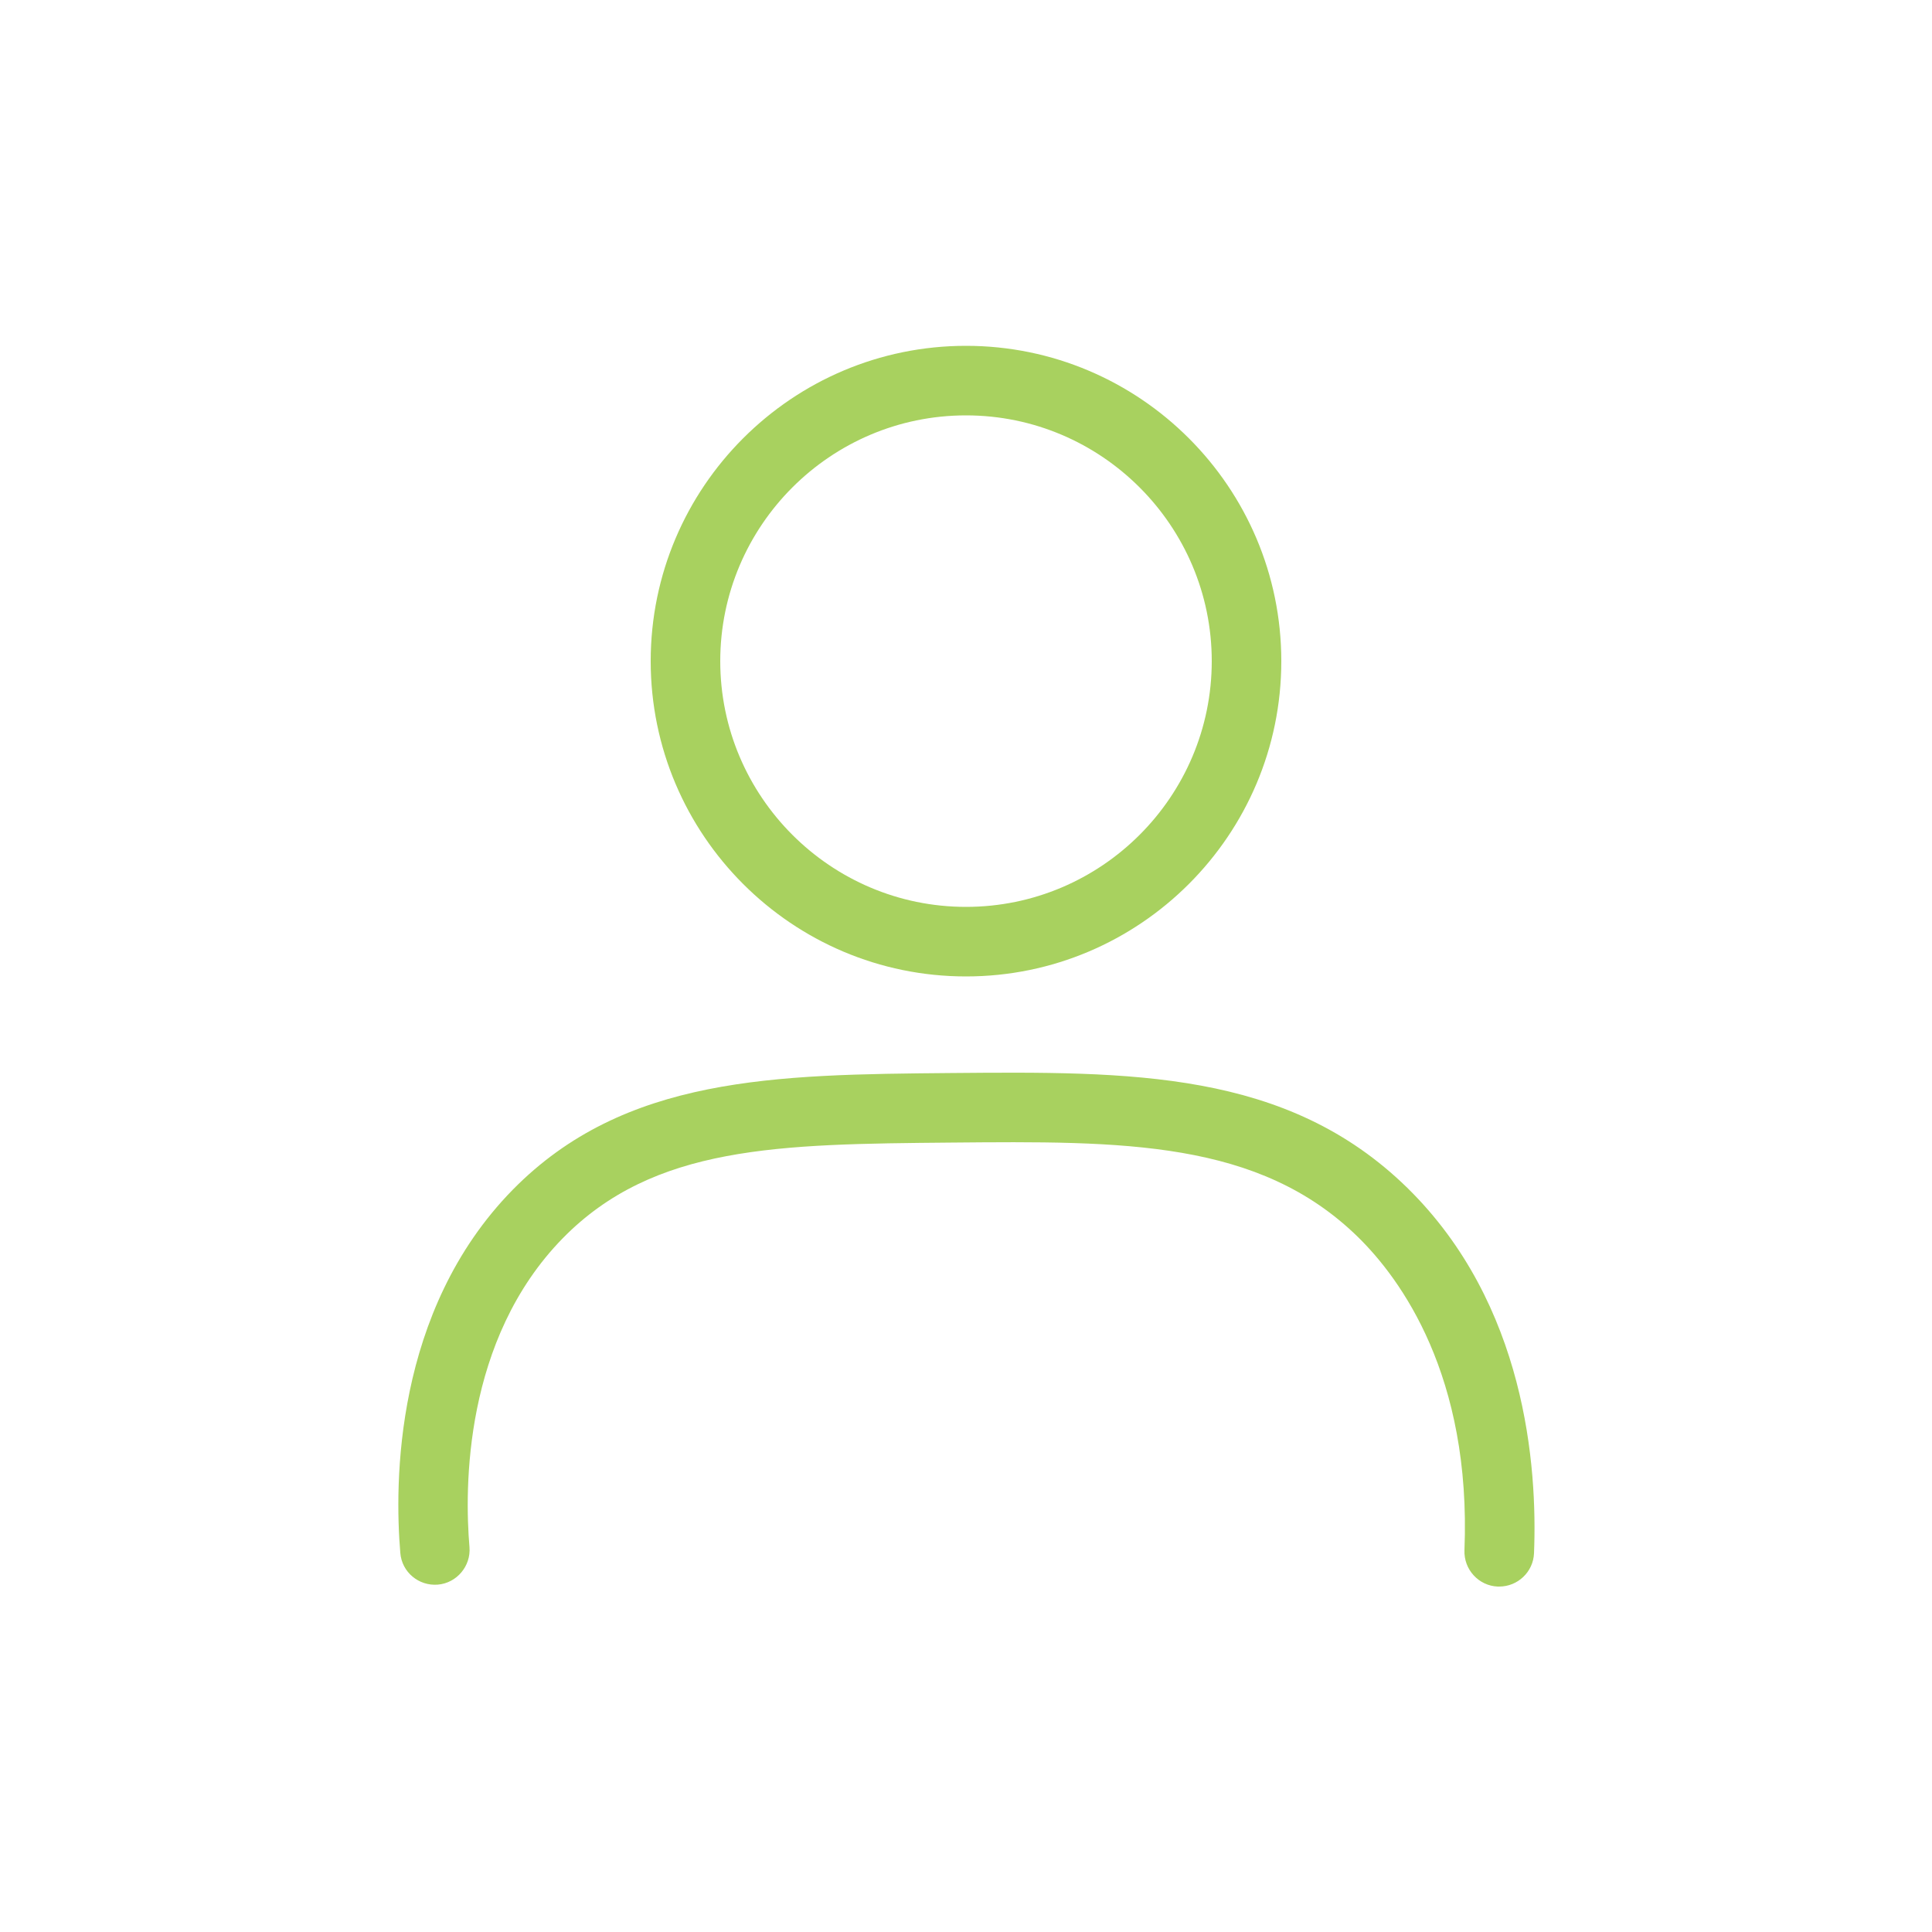
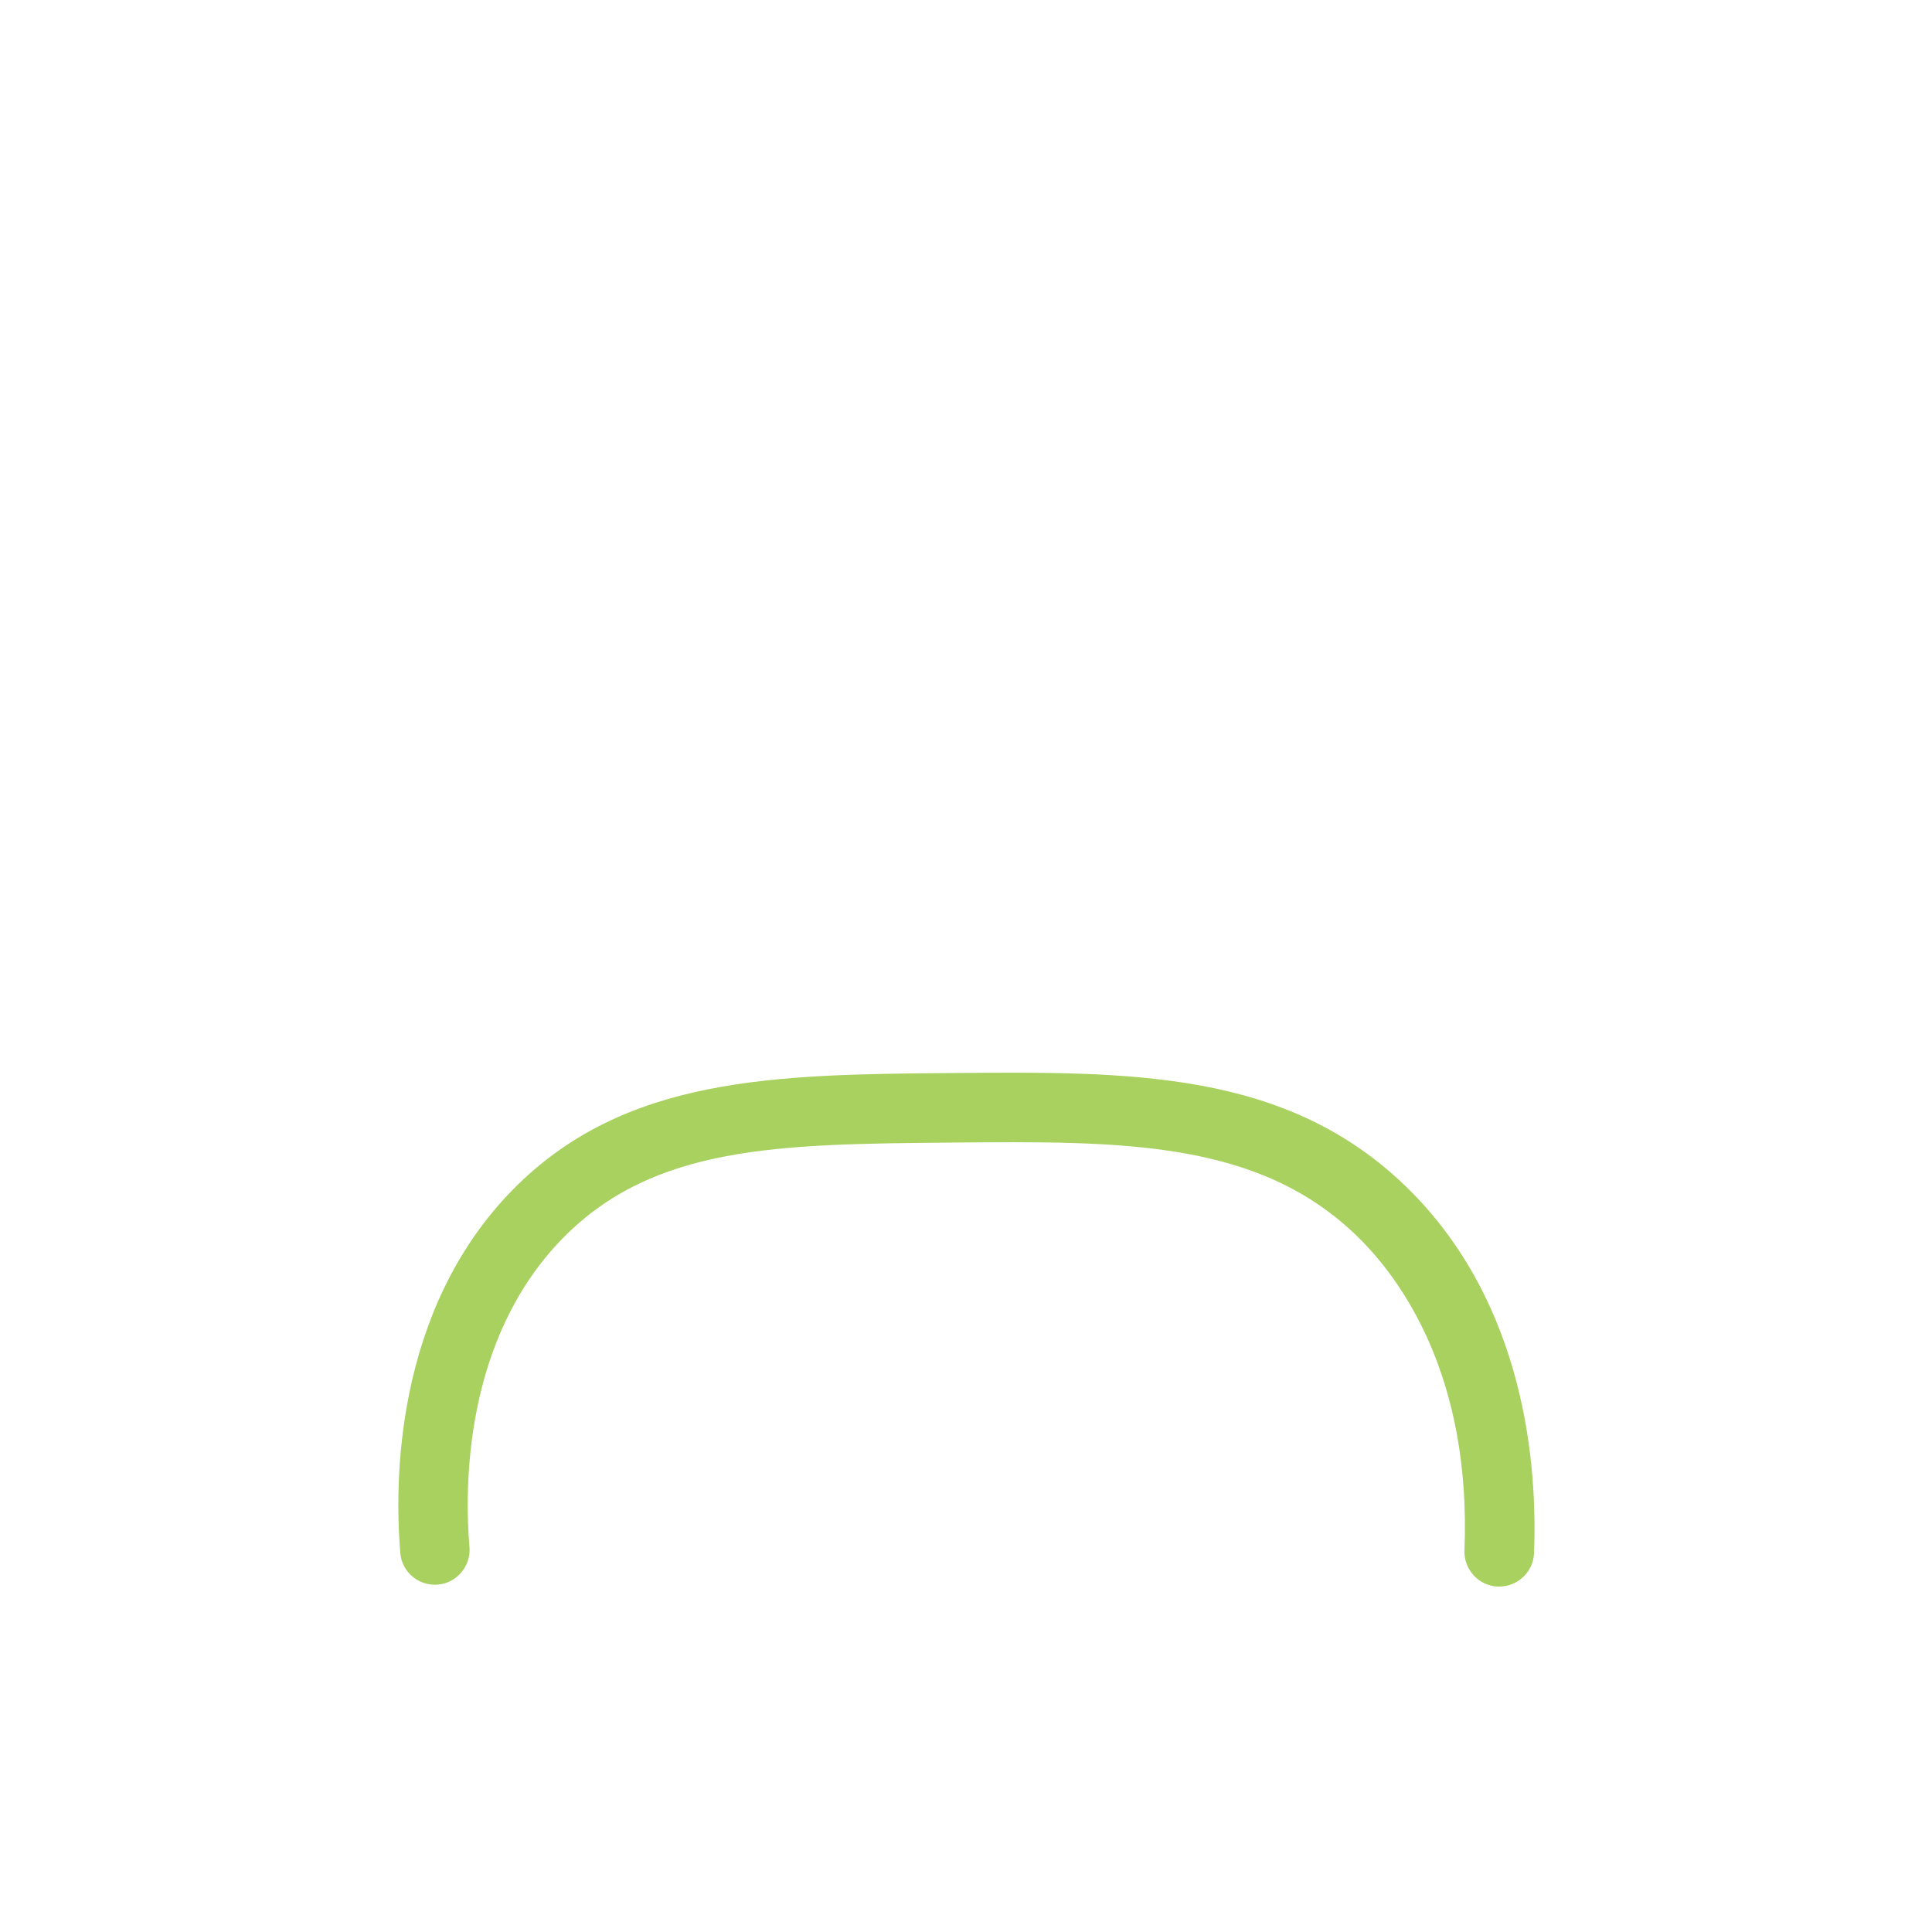
<svg xmlns="http://www.w3.org/2000/svg" id="Calque_2_00000149340833327835853220000003082047171039206330_" x="0px" y="0px" viewBox="0 0 500 500" style="enable-background:new 0 0 500 500;" xml:space="preserve">
  <style type="text/css">	.st0{fill:#A8D15F;}</style>
  <path class="st0" d="M245.9,277.7c-45.3,0.4-84.3,0.8-113.2,30.2c-30.8,31.4-30.6,76.2-29.1,94c0.4,5,4.8,8.6,9.7,8.2 c4.9-0.4,8.6-4.8,8.2-9.7c-1.3-15.3-1.5-53.7,24.1-79.9c23.6-24.1,55.9-24.4,100.5-24.8c44.5-0.4,79.7-0.7,105.4,24.5 c11,10.8,29.3,35.8,27.5,81c-0.2,5,3.7,9.2,8.6,9.4c0.1,0,0.2,0,0.4,0c4.8,0,8.8-3.8,9-8.6c0.9-22.4-2.1-64.5-32.8-94.6 C333,276.9,292.6,277.3,245.9,277.7L245.9,277.7z" />
-   <path class="st0" d="M250,252.7c45,0,81.6-36.6,81.6-81.6S295,89.5,250,89.5s-81.6,36.6-81.6,81.6S205,252.7,250,252.7z M250,107.5 c35.1,0,63.6,28.6,63.6,63.6s-28.5,63.6-63.6,63.6s-63.6-28.6-63.6-63.6S214.9,107.5,250,107.5z" />
</svg>